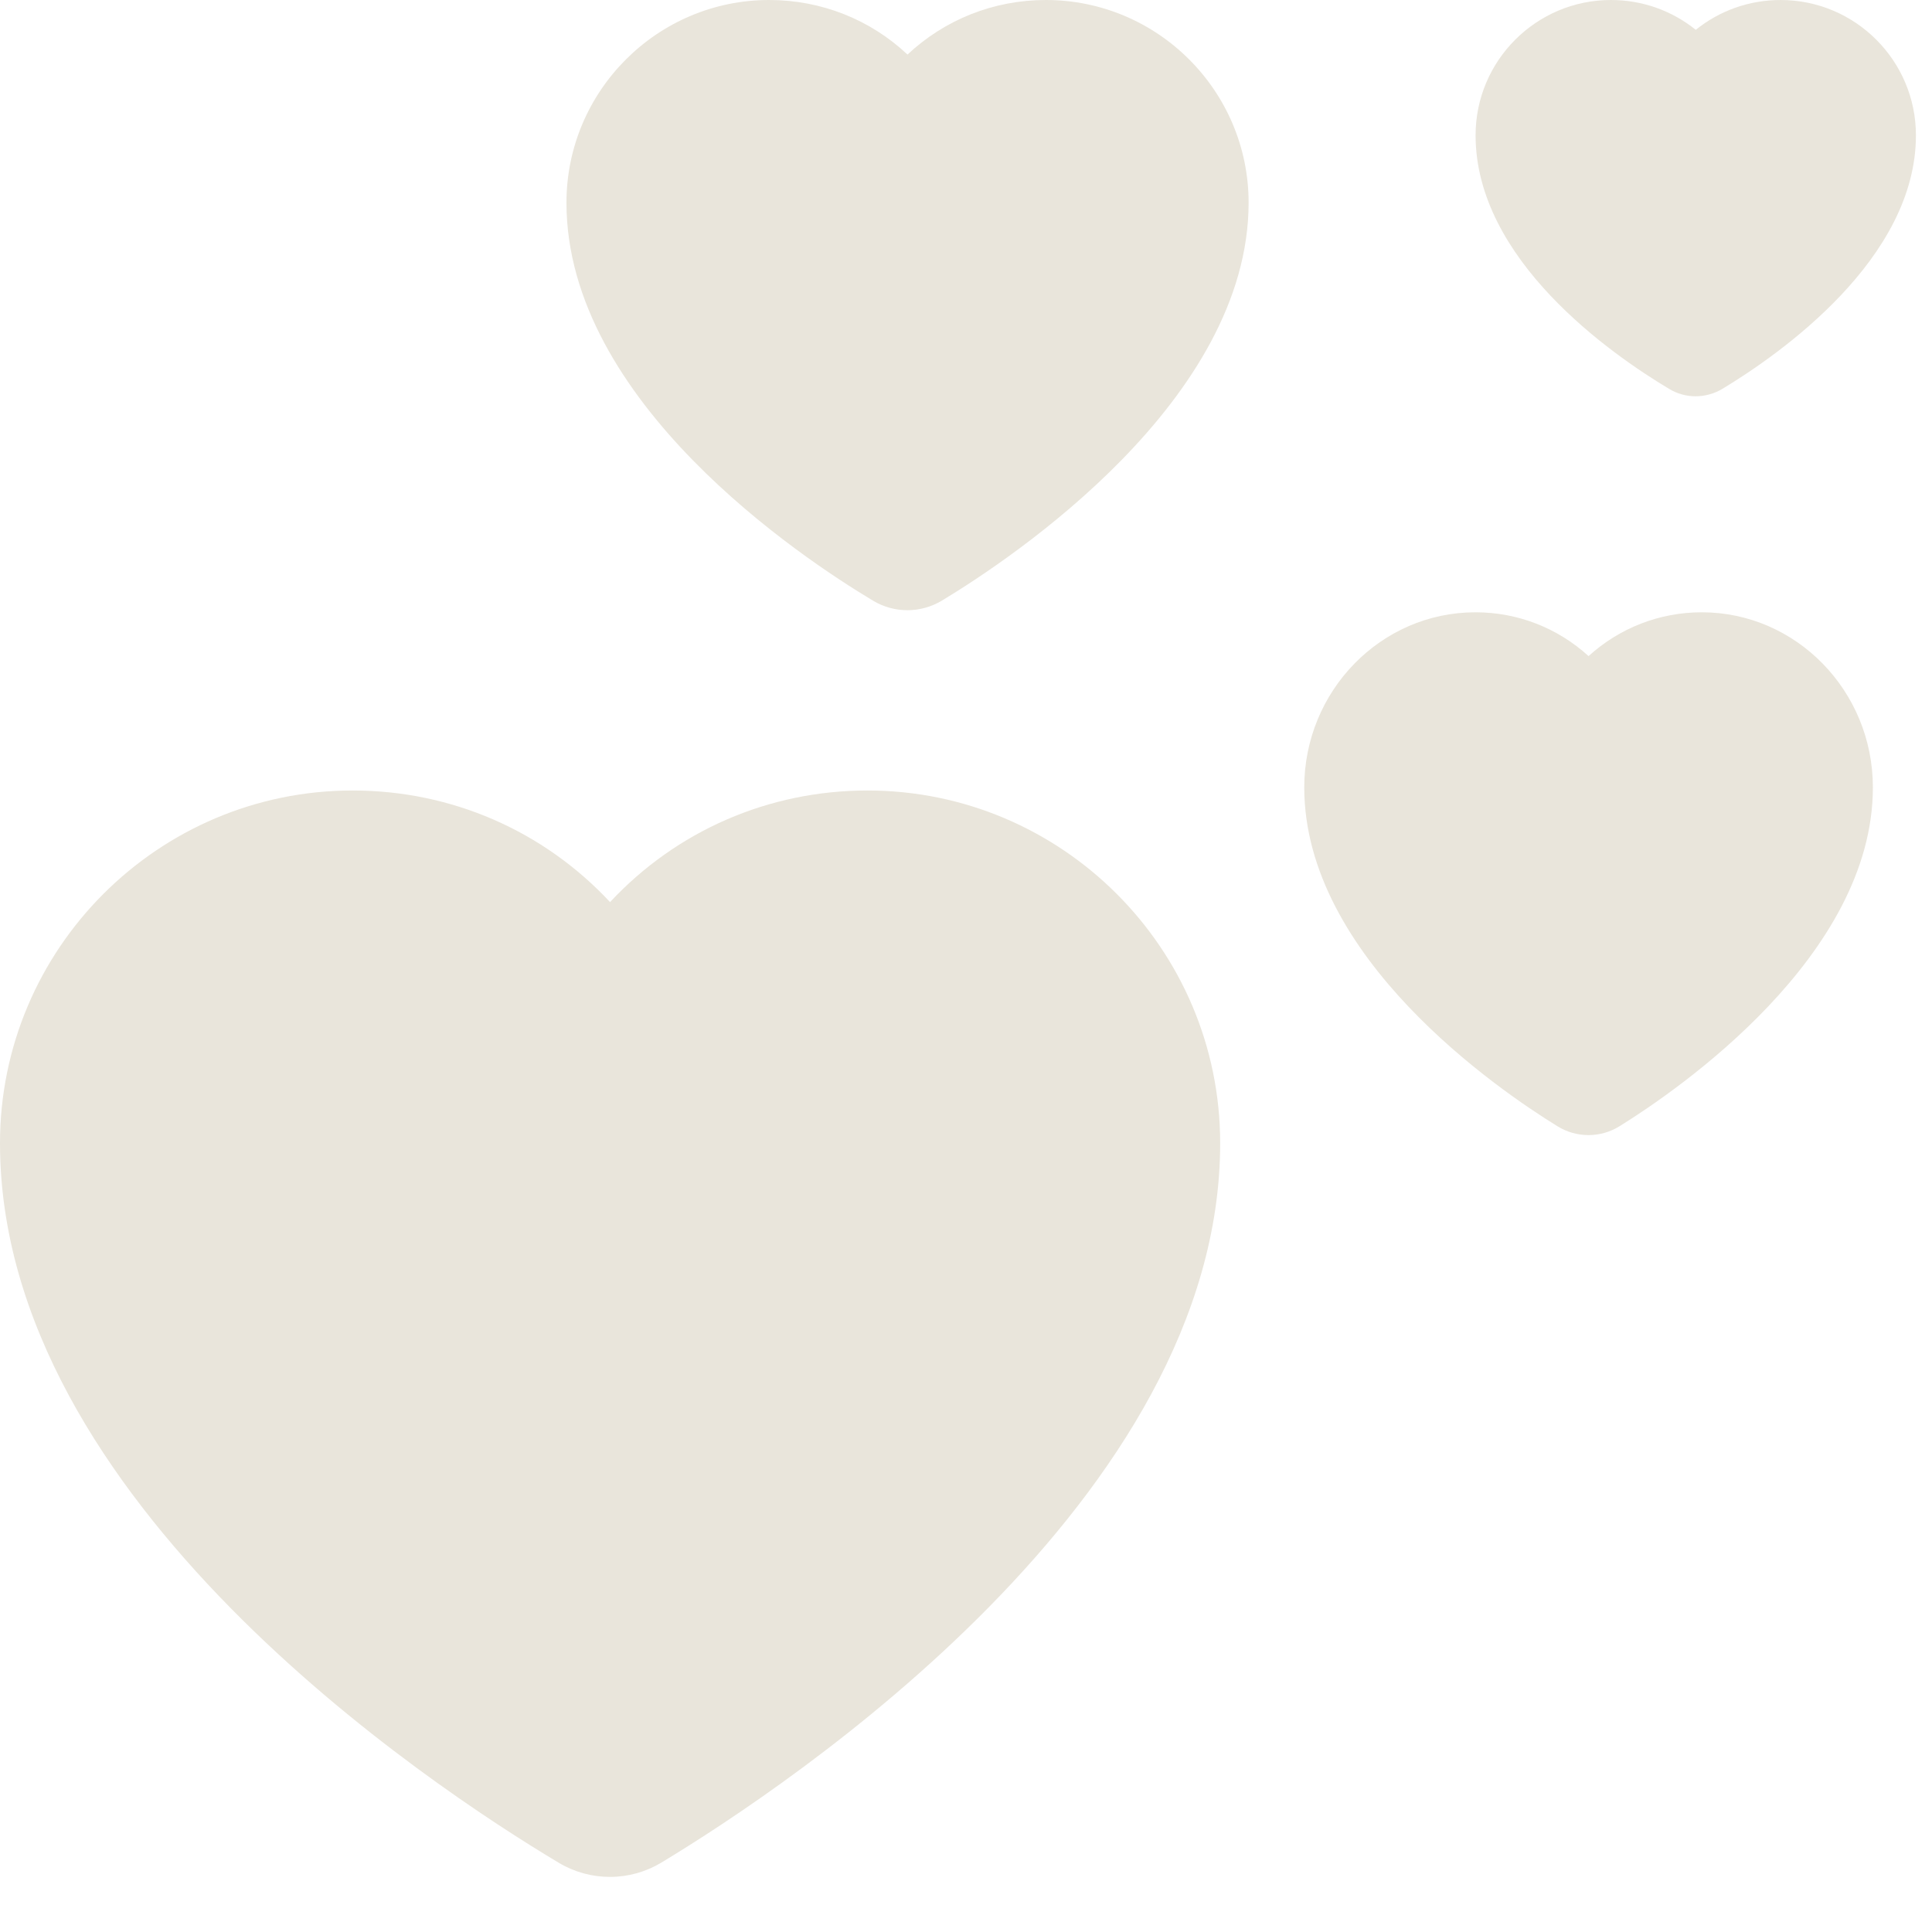
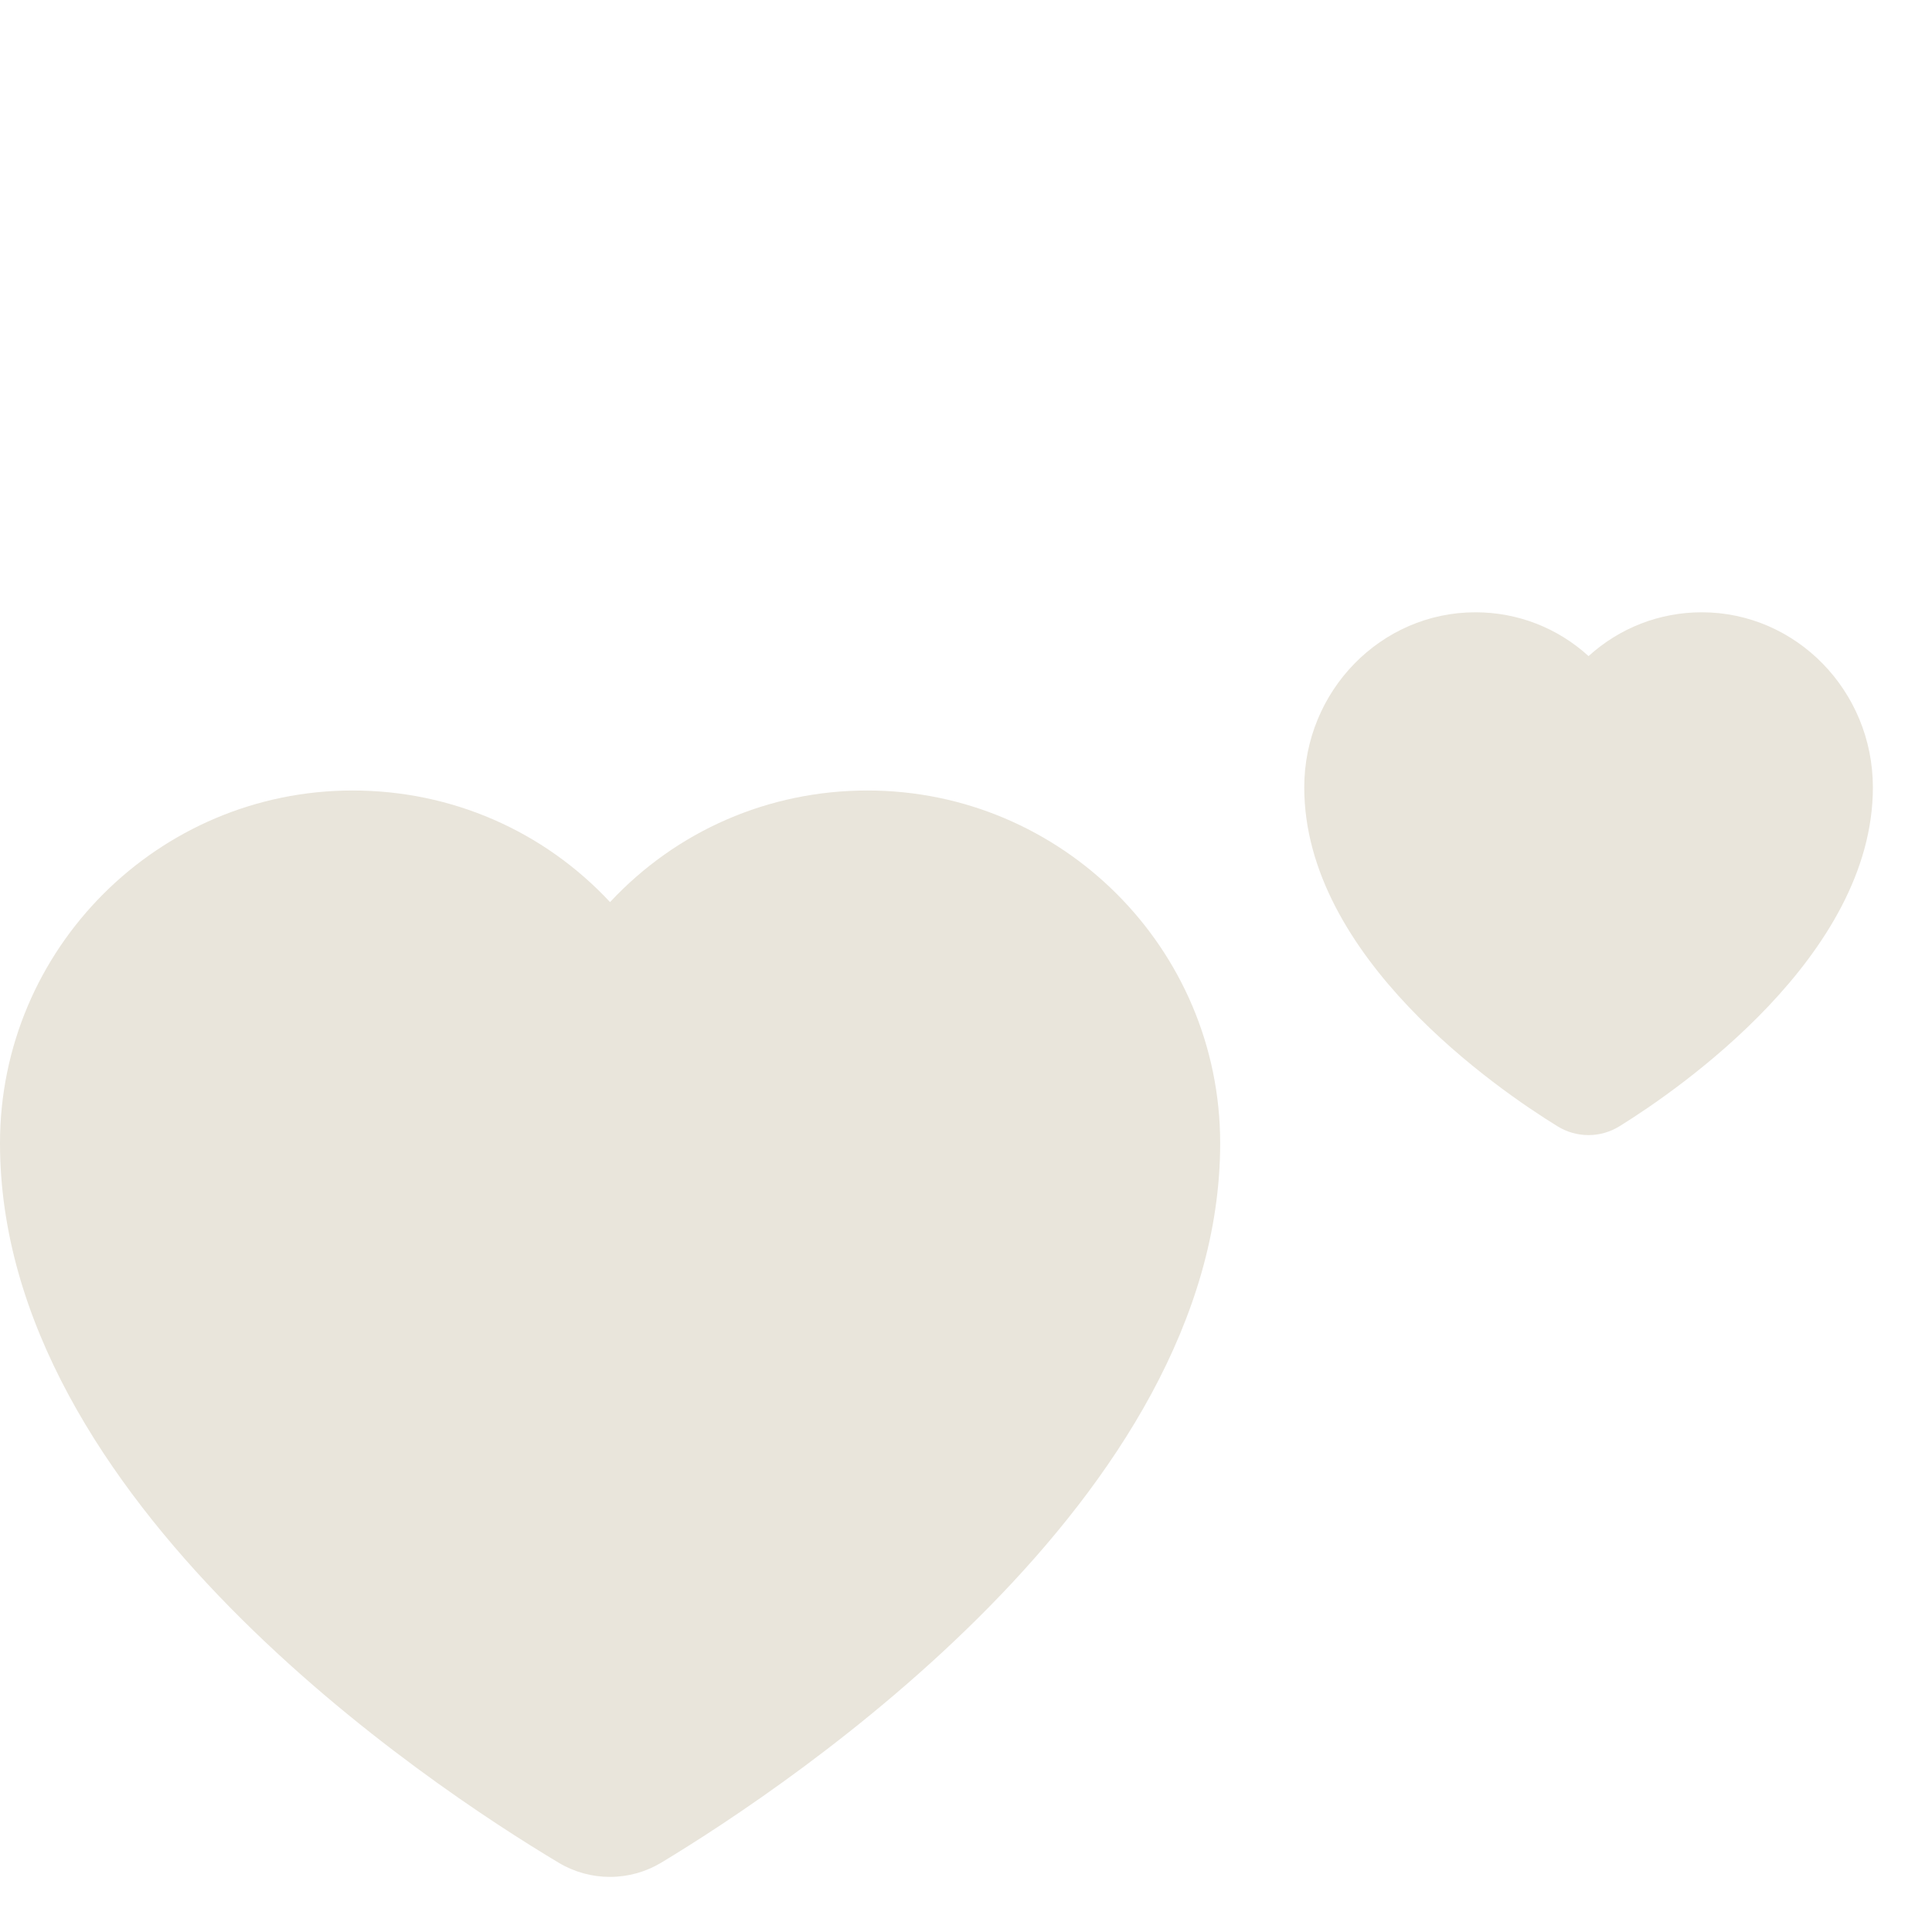
<svg xmlns="http://www.w3.org/2000/svg" width="25" height="25" viewBox="0 0 25 25" fill="none">
  <path d="M4.563 10.229C5.842 10.229 7.033 10.75 7.894 11.673C8.755 10.75 9.946 10.229 11.225 10.229C13.741 10.229 15.789 12.276 15.789 14.793C15.789 19.379 10.254 23.077 8.558 24.102C8.357 24.223 8.127 24.287 7.892 24.287C7.659 24.287 7.43 24.224 7.23 24.104C5.534 23.09 -0 19.419 -0 14.793C-4.48227e-05 12.276 2.047 10.229 4.563 10.229Z" fill="#E9E5DB" />
  <path d="M19.091 7.923C19.64 7.923 20.155 8.125 20.556 8.49C20.957 8.126 21.472 7.923 22.021 7.923C23.242 7.923 24.235 8.94 24.235 10.189C24.235 12.367 21.727 14.095 20.959 14.572C20.837 14.648 20.698 14.688 20.555 14.688C20.414 14.688 20.275 14.649 20.154 14.574C19.386 14.101 16.877 12.386 16.877 10.189C16.877 8.94 17.87 7.923 19.091 7.923Z" fill="#E9E5DB" />
-   <path d="M12.188 7.772C12.053 7.853 11.899 7.896 11.742 7.896C11.742 7.896 11.742 7.896 11.742 7.896C11.586 7.896 11.433 7.854 11.299 7.774C10.368 7.217 7.33 5.199 7.33 2.623C7.33 1.177 8.507 0 9.953 0C10.628 0 11.261 0.253 11.743 0.706C12.226 0.253 12.858 0 13.534 0C14.98 0 16.157 1.177 16.157 2.623C16.156 5.177 13.119 7.21 12.188 7.772Z" fill="#E9E5DB" />
-   <path d="M22.289 5.031C22.184 5.094 22.064 5.127 21.942 5.128C21.821 5.128 21.702 5.095 21.598 5.032C20.845 4.582 19.094 3.36 19.094 1.751C19.094 0.785 19.879 0 20.845 0C21.252 0 21.635 0.138 21.943 0.386C22.251 0.138 22.634 7.34335e-05 23.041 7.34335e-05C24.007 7.34335e-05 24.792 0.785 24.792 1.751C24.792 3.347 23.042 4.576 22.289 5.031Z" fill="#E9E5DB" />
</svg>